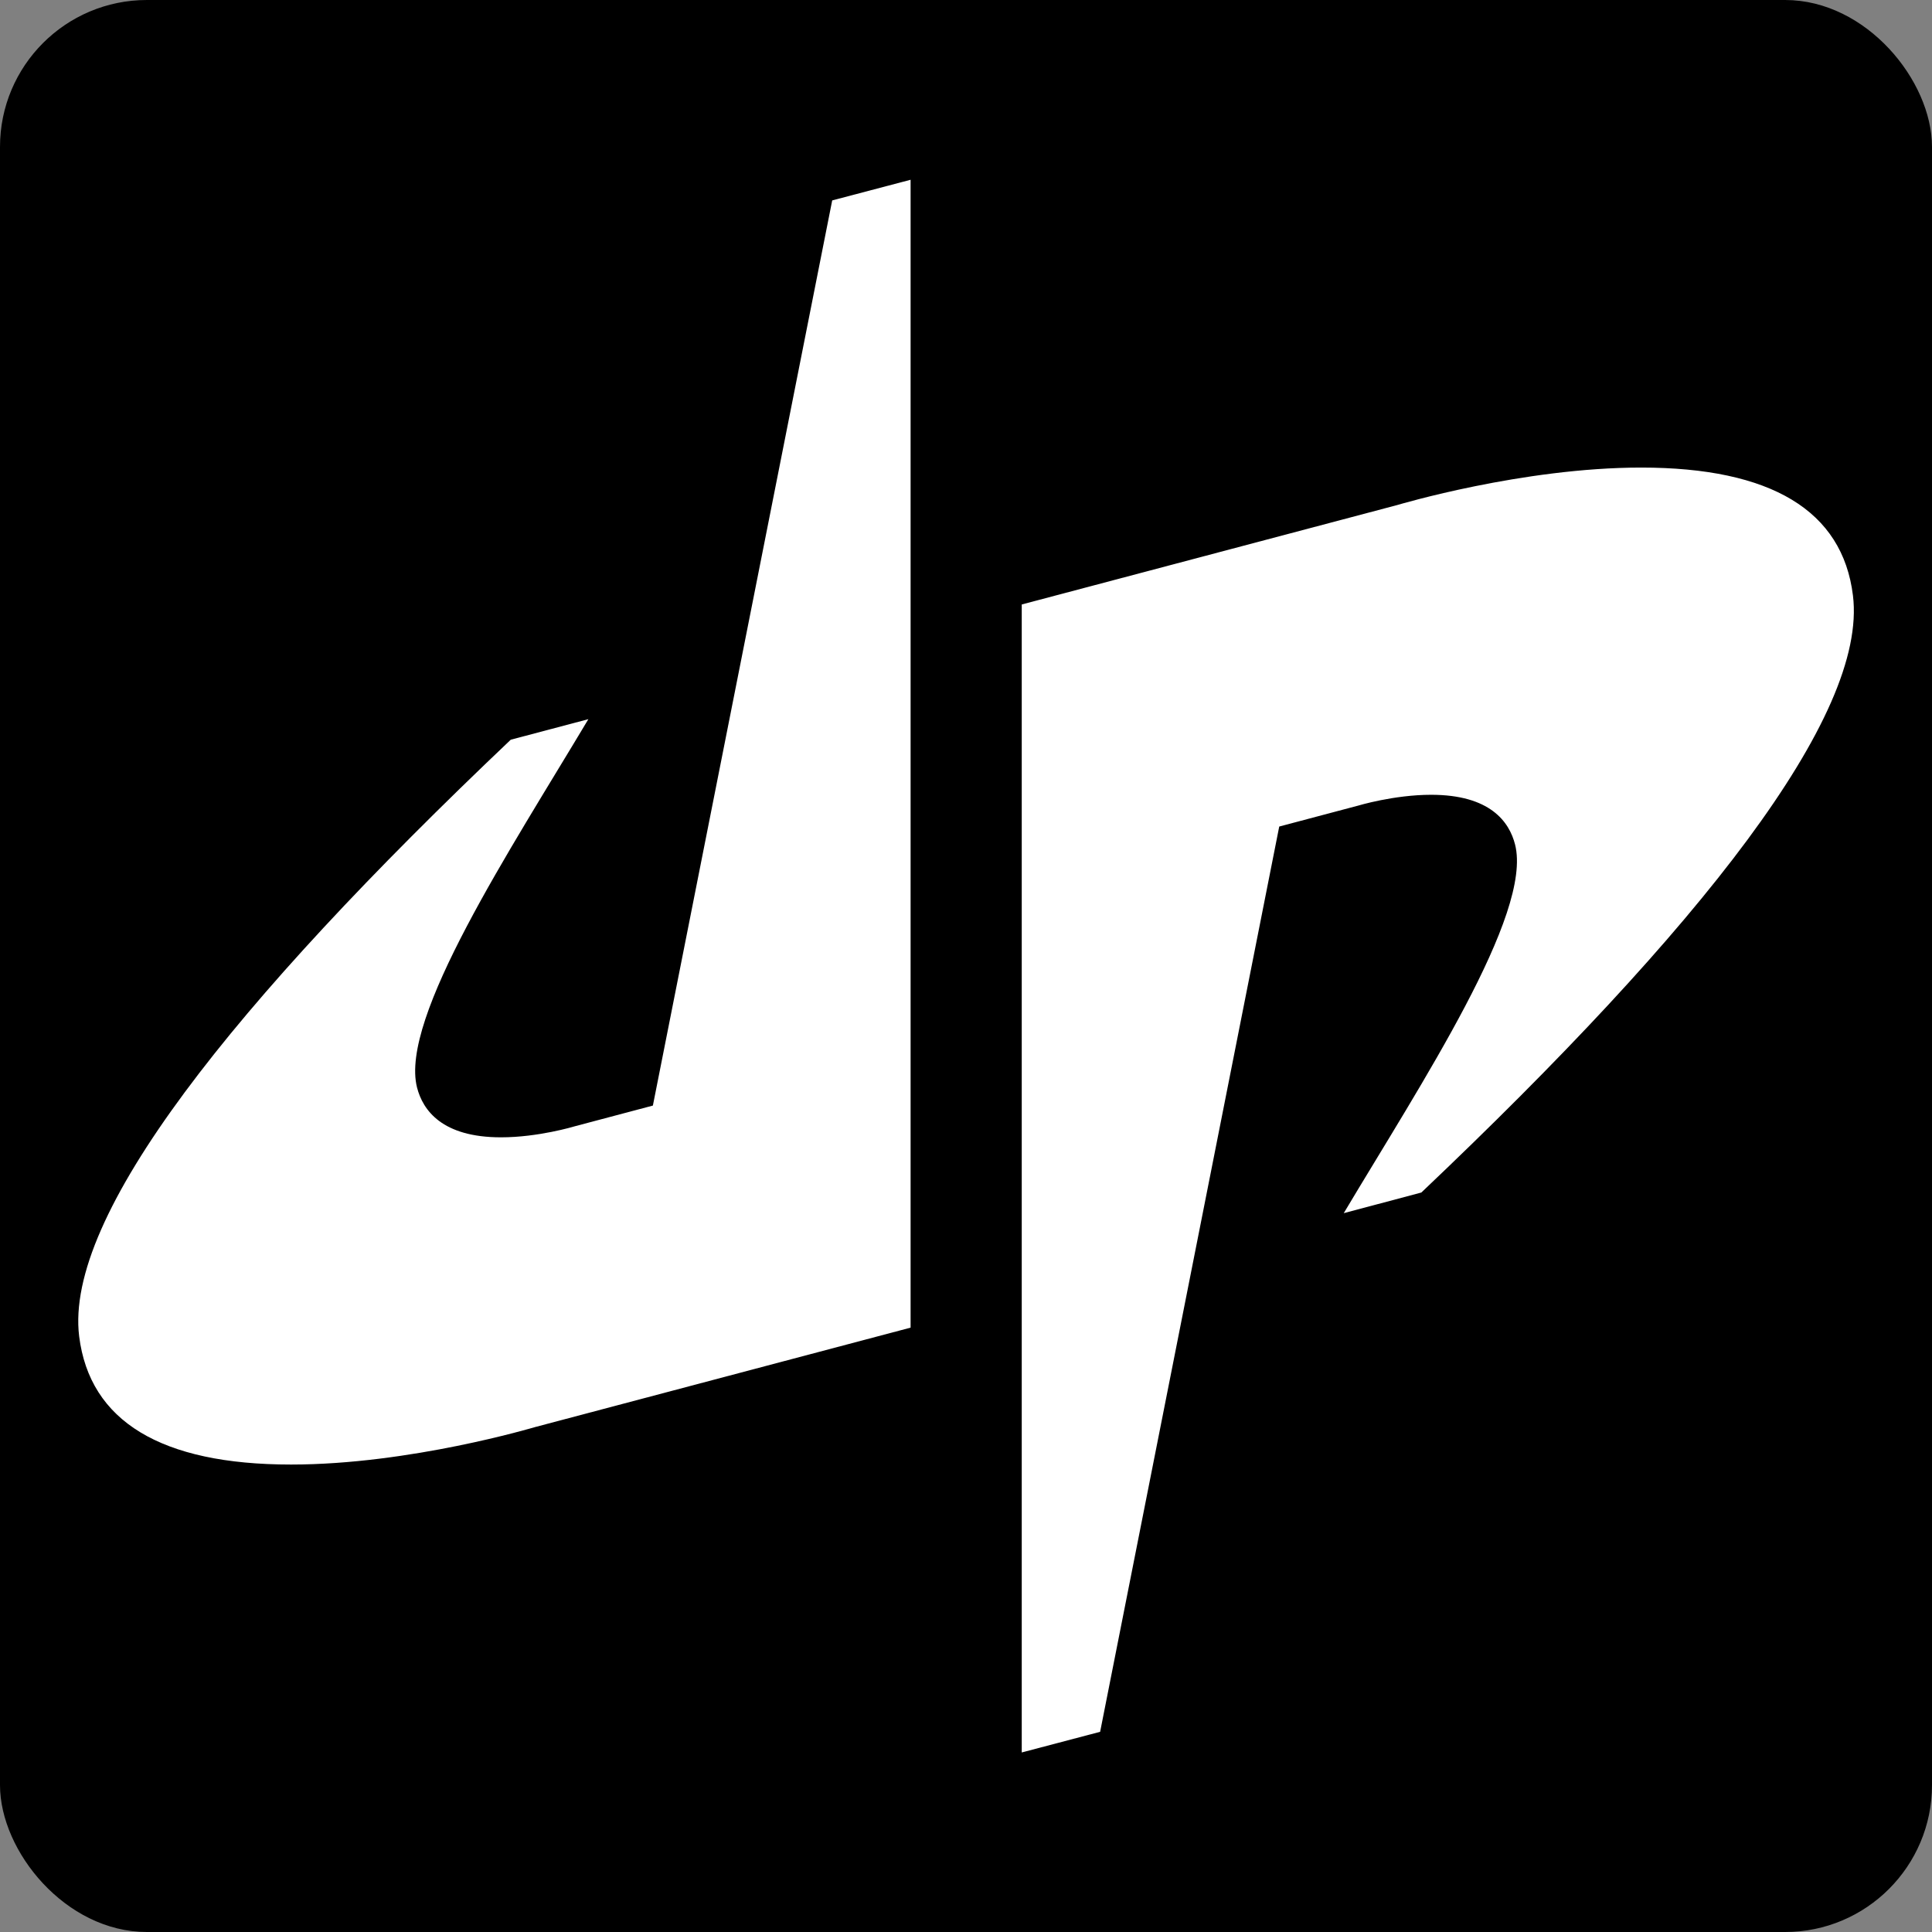
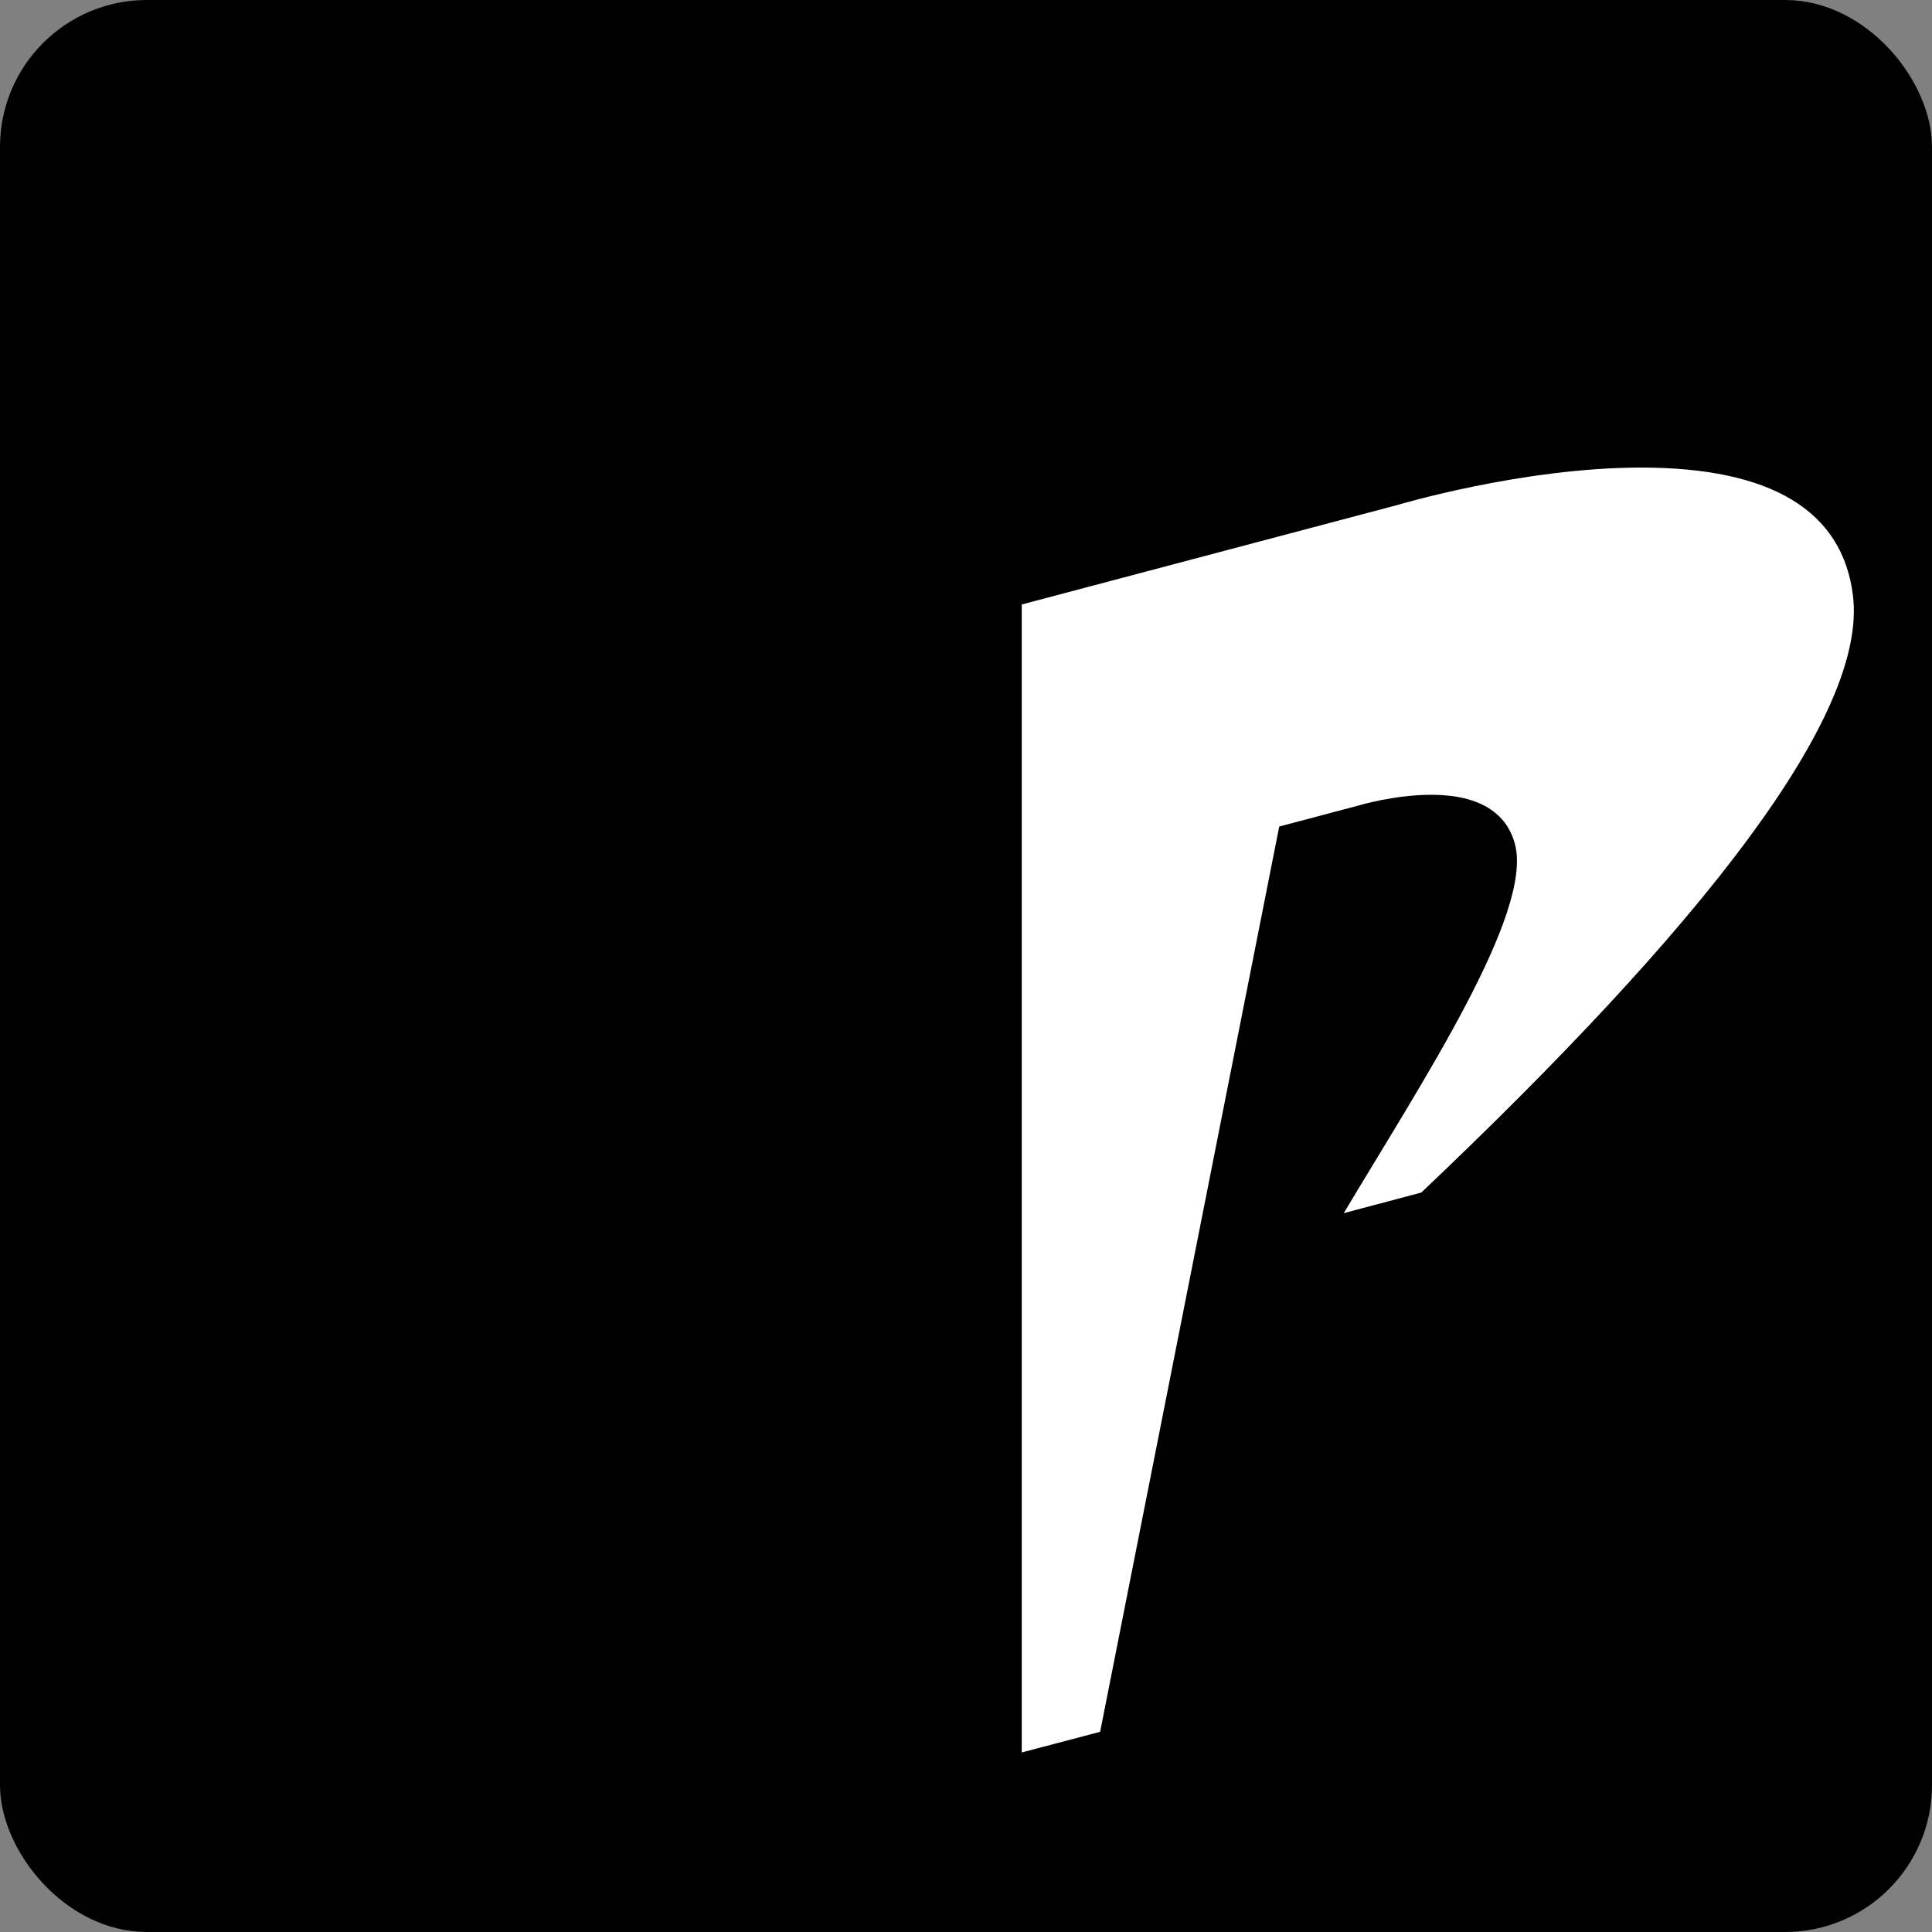
<svg xmlns="http://www.w3.org/2000/svg" viewBox="0 0 174 174" data-name="Layer 2" id="Layer_2">
  <rect x="0" y="0" width="174" height="174" fill="#808080" stroke="none" />
  <defs>
    <style>
      .cls-1 {
        fill: #fff;
      }

      .cls-2 {
        stroke: #000;
        stroke-miterlimit: 10;
      }
    </style>
  </defs>
  <g data-name="Layer 2" id="Layer_2-2">
    <rect ry="12.73" rx="12.73" height="173" width="173" y=".5" x=".5" class="cls-2" />
    <g>
-       <path d="M26.23,131.9c10.68,0,21.86-3.35,21.98-3.38l33.8-8.95V16.19l-7.06,1.86-16.15,81.52-7.01,1.86c-.1.03-3.32,1-6.67,1-5.3,0-7.03-2.43-7.56-4.48-1.6-6.26,8.43-21.45,15.43-33.18l-6.99,1.85C20.85,90.49,5.79,109.54,7.13,120.36c.96,7.64,7.37,11.54,19.08,11.54h.01Z" class="cls-1" />
      <path d="M122.23,72.58c.1-.03,3.32-1,6.66-1,5.31,0,7.04,2.43,7.56,4.48,1.6,6.27-8.42,21.45-15.43,33.2l6.99-1.86c25.15-23.86,40.21-42.93,38.87-53.77-.94-7.64-7.37-11.52-19.08-11.52-10.68,0-21.87,3.35-21.98,3.38l-33.8,8.95v103.39l7.06-1.86,16.13-81.53,7.01-1.86h.01Z" class="cls-1" />
    </g>
  </g>
</svg>